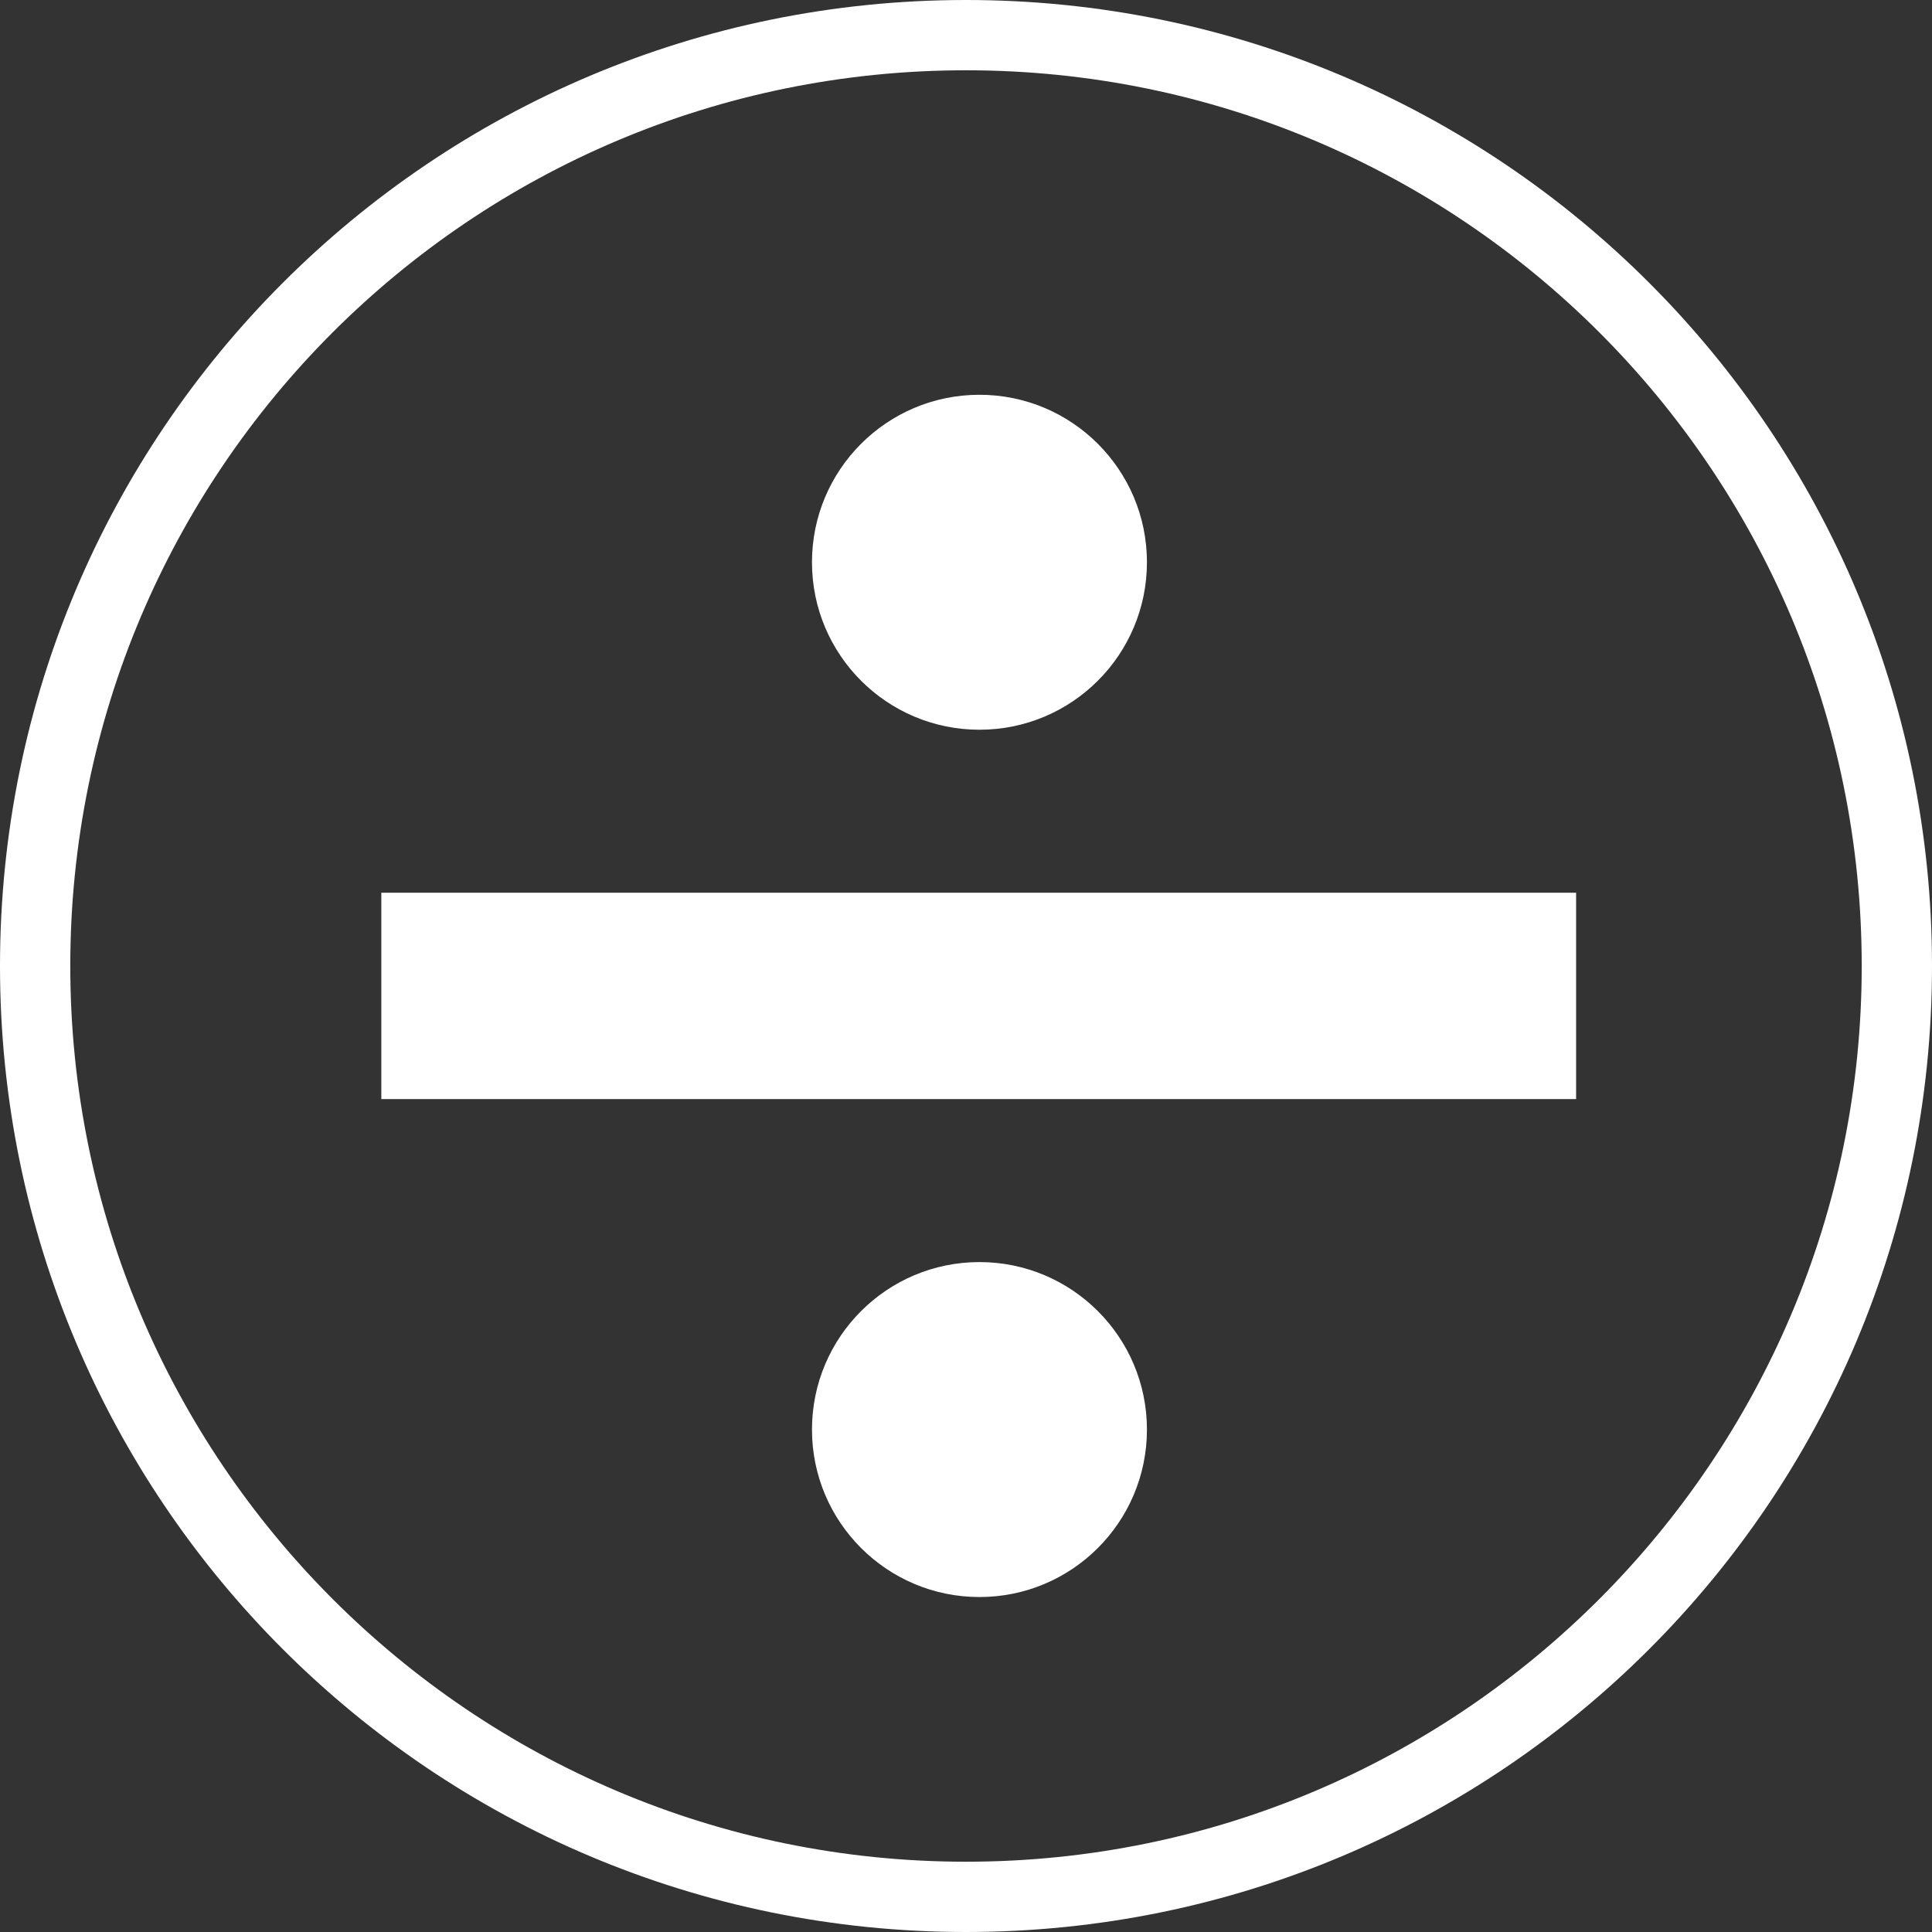
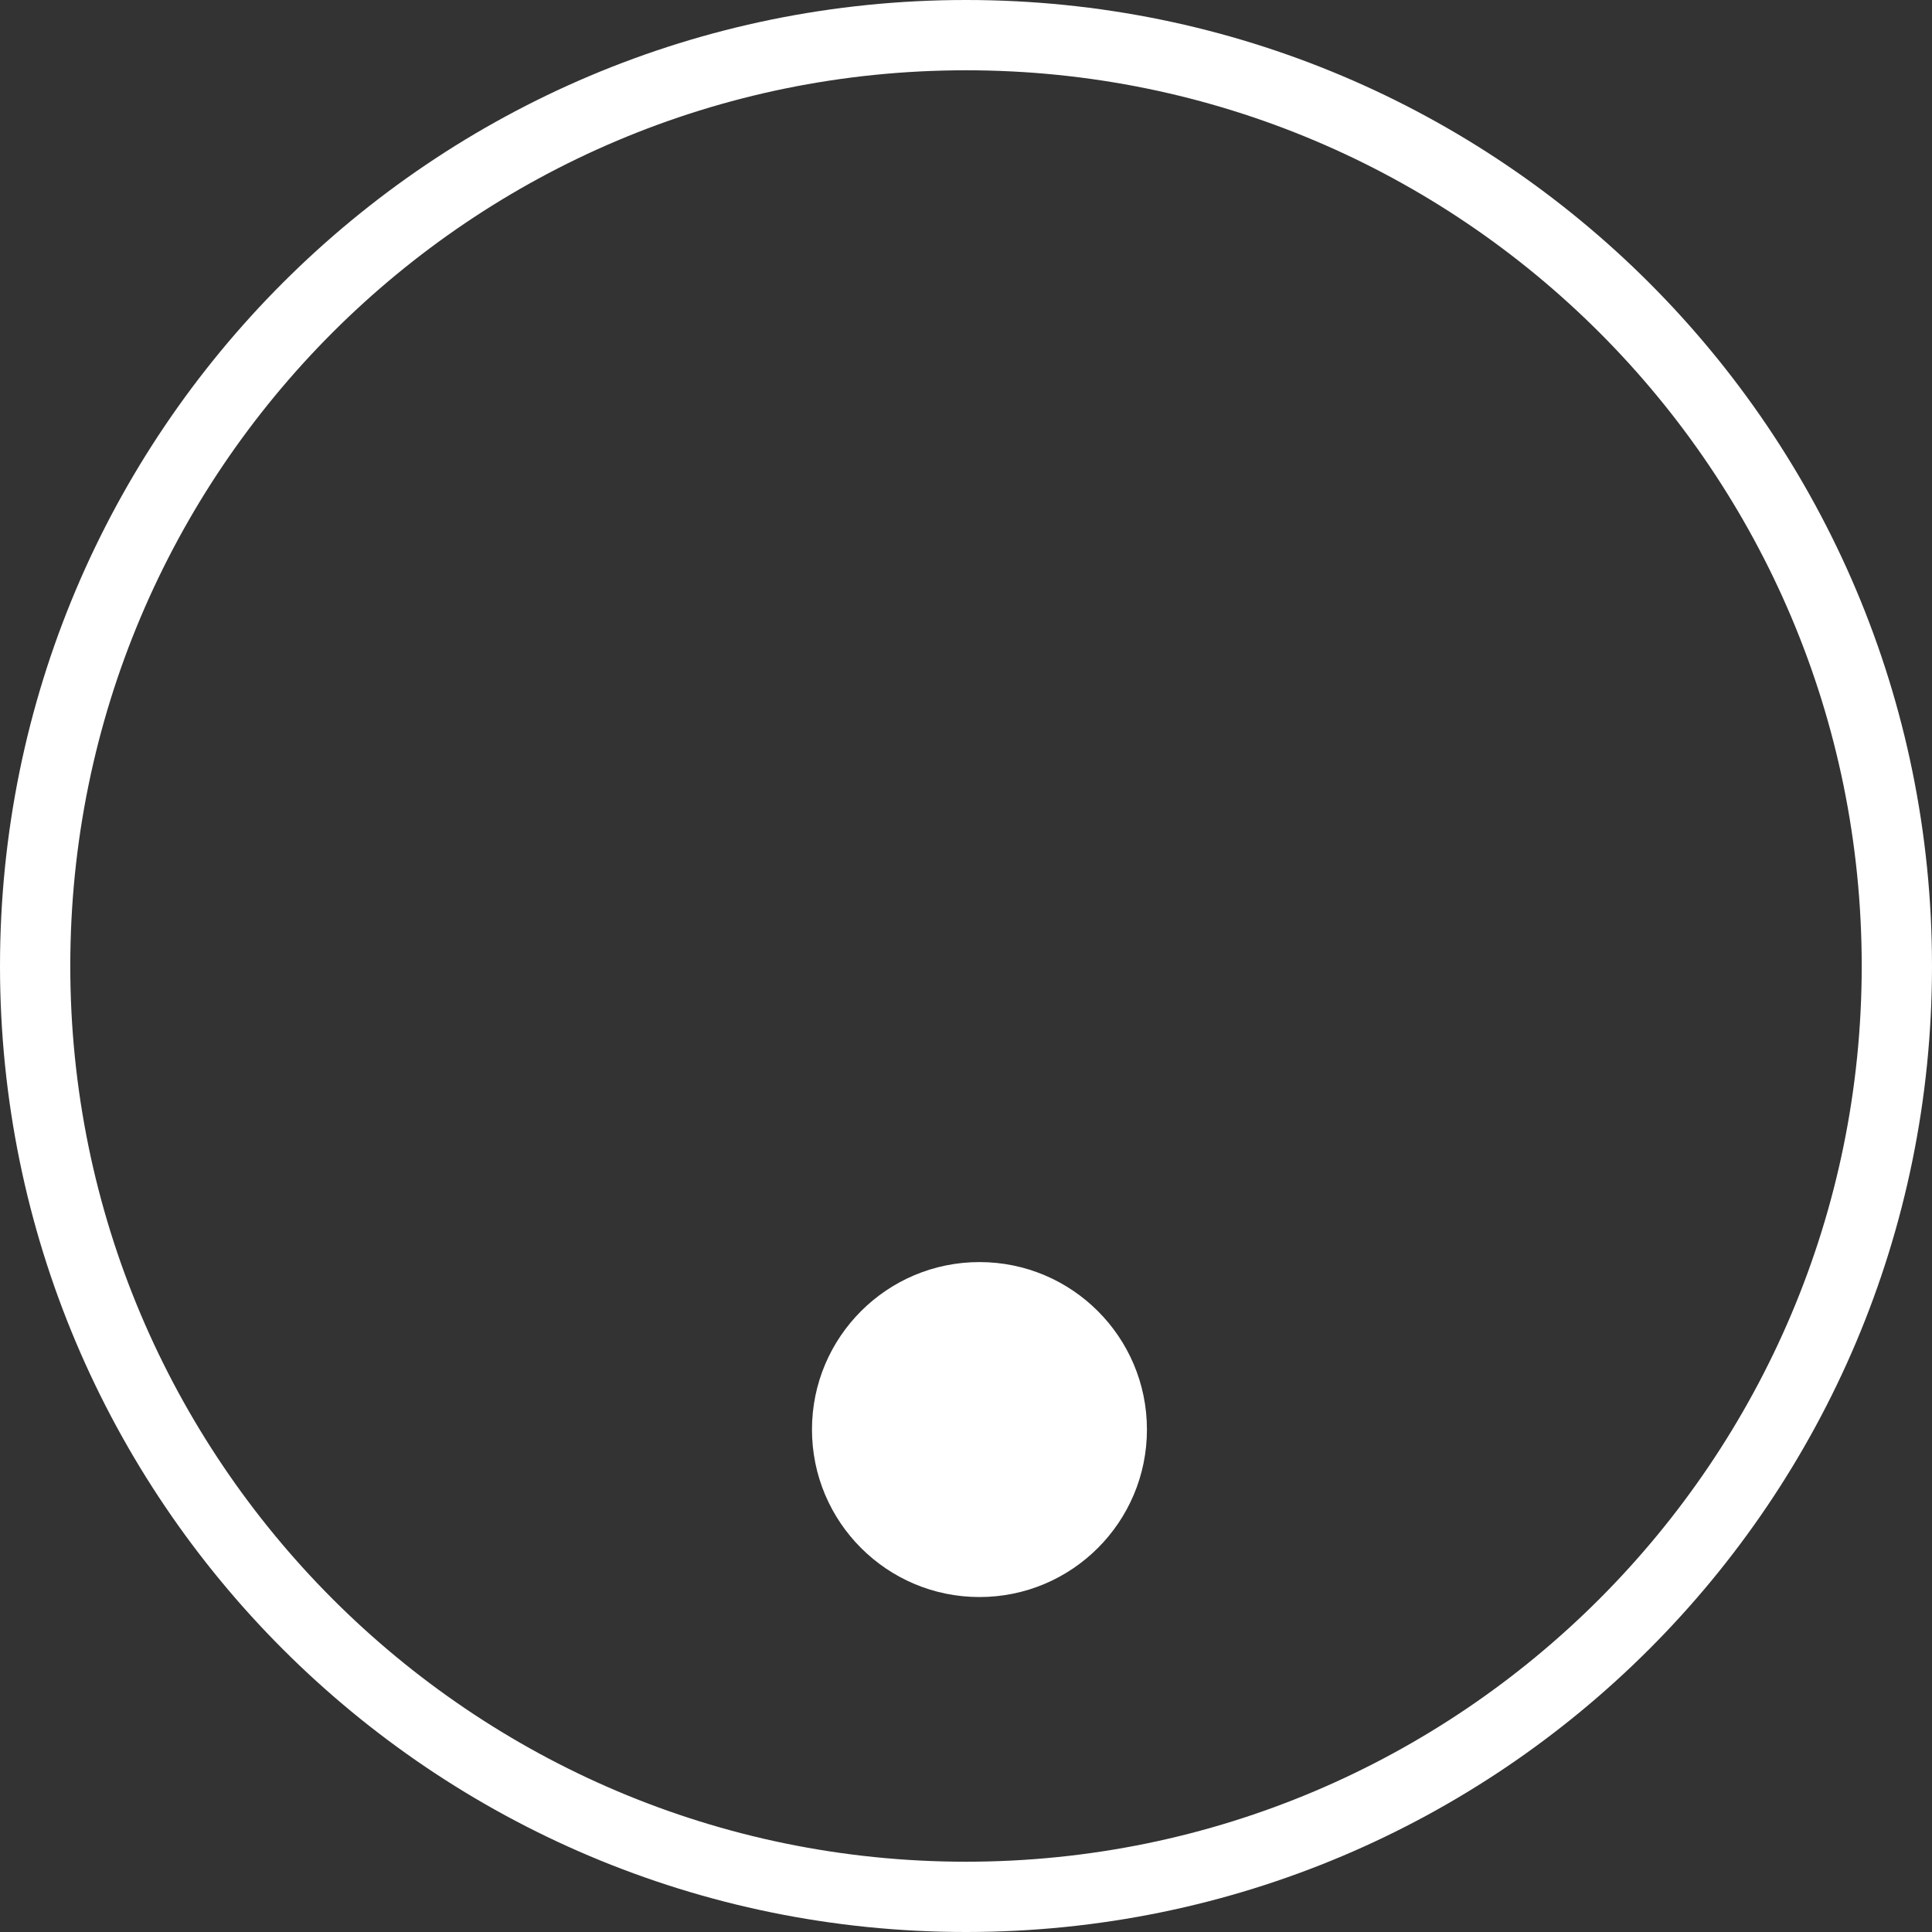
<svg xmlns="http://www.w3.org/2000/svg" version="1.1" id="Layer_1" x="0px" y="0px" viewBox="42 -42.6 129.2 129.2" style="enable-background:new 42 -42.6 129.2 129.2;" xml:space="preserve">
  <rect x="42" y="-42.6" width="129.2" height="129.2" fill="#333333" stroke="none" />
  <style type="text/css">
	.st0{fill:#FFFFFF;}
</style>
  <g>
    <path class="st0" d="M106.6-42.6C70.9-42.6,42-13.7,42,22c0,35.7,28.9,64.6,64.6,64.6c35.7,0,64.6-28.9,64.6-64.6   C171.2-13.7,142.3-42.6,106.6-42.6z M106.6,81.9C73.5,81.9,46.7,55,46.7,22c0-33.1,26.8-59.9,59.9-59.9c33.1,0,59.9,26.8,59.9,59.9   C166.5,55,139.7,81.9,106.6,81.9z" />
    <g>
      <g>
-         <circle class="st0" cx="107.5" cy="-5" r="11.2" />
-       </g>
-       <rect x="67.5" y="17.1" class="st0" width="79.9" height="13.8" />
+         </g>
      <g>
        <circle class="st0" cx="107.5" cy="53" r="11.2" />
      </g>
    </g>
  </g>
</svg>